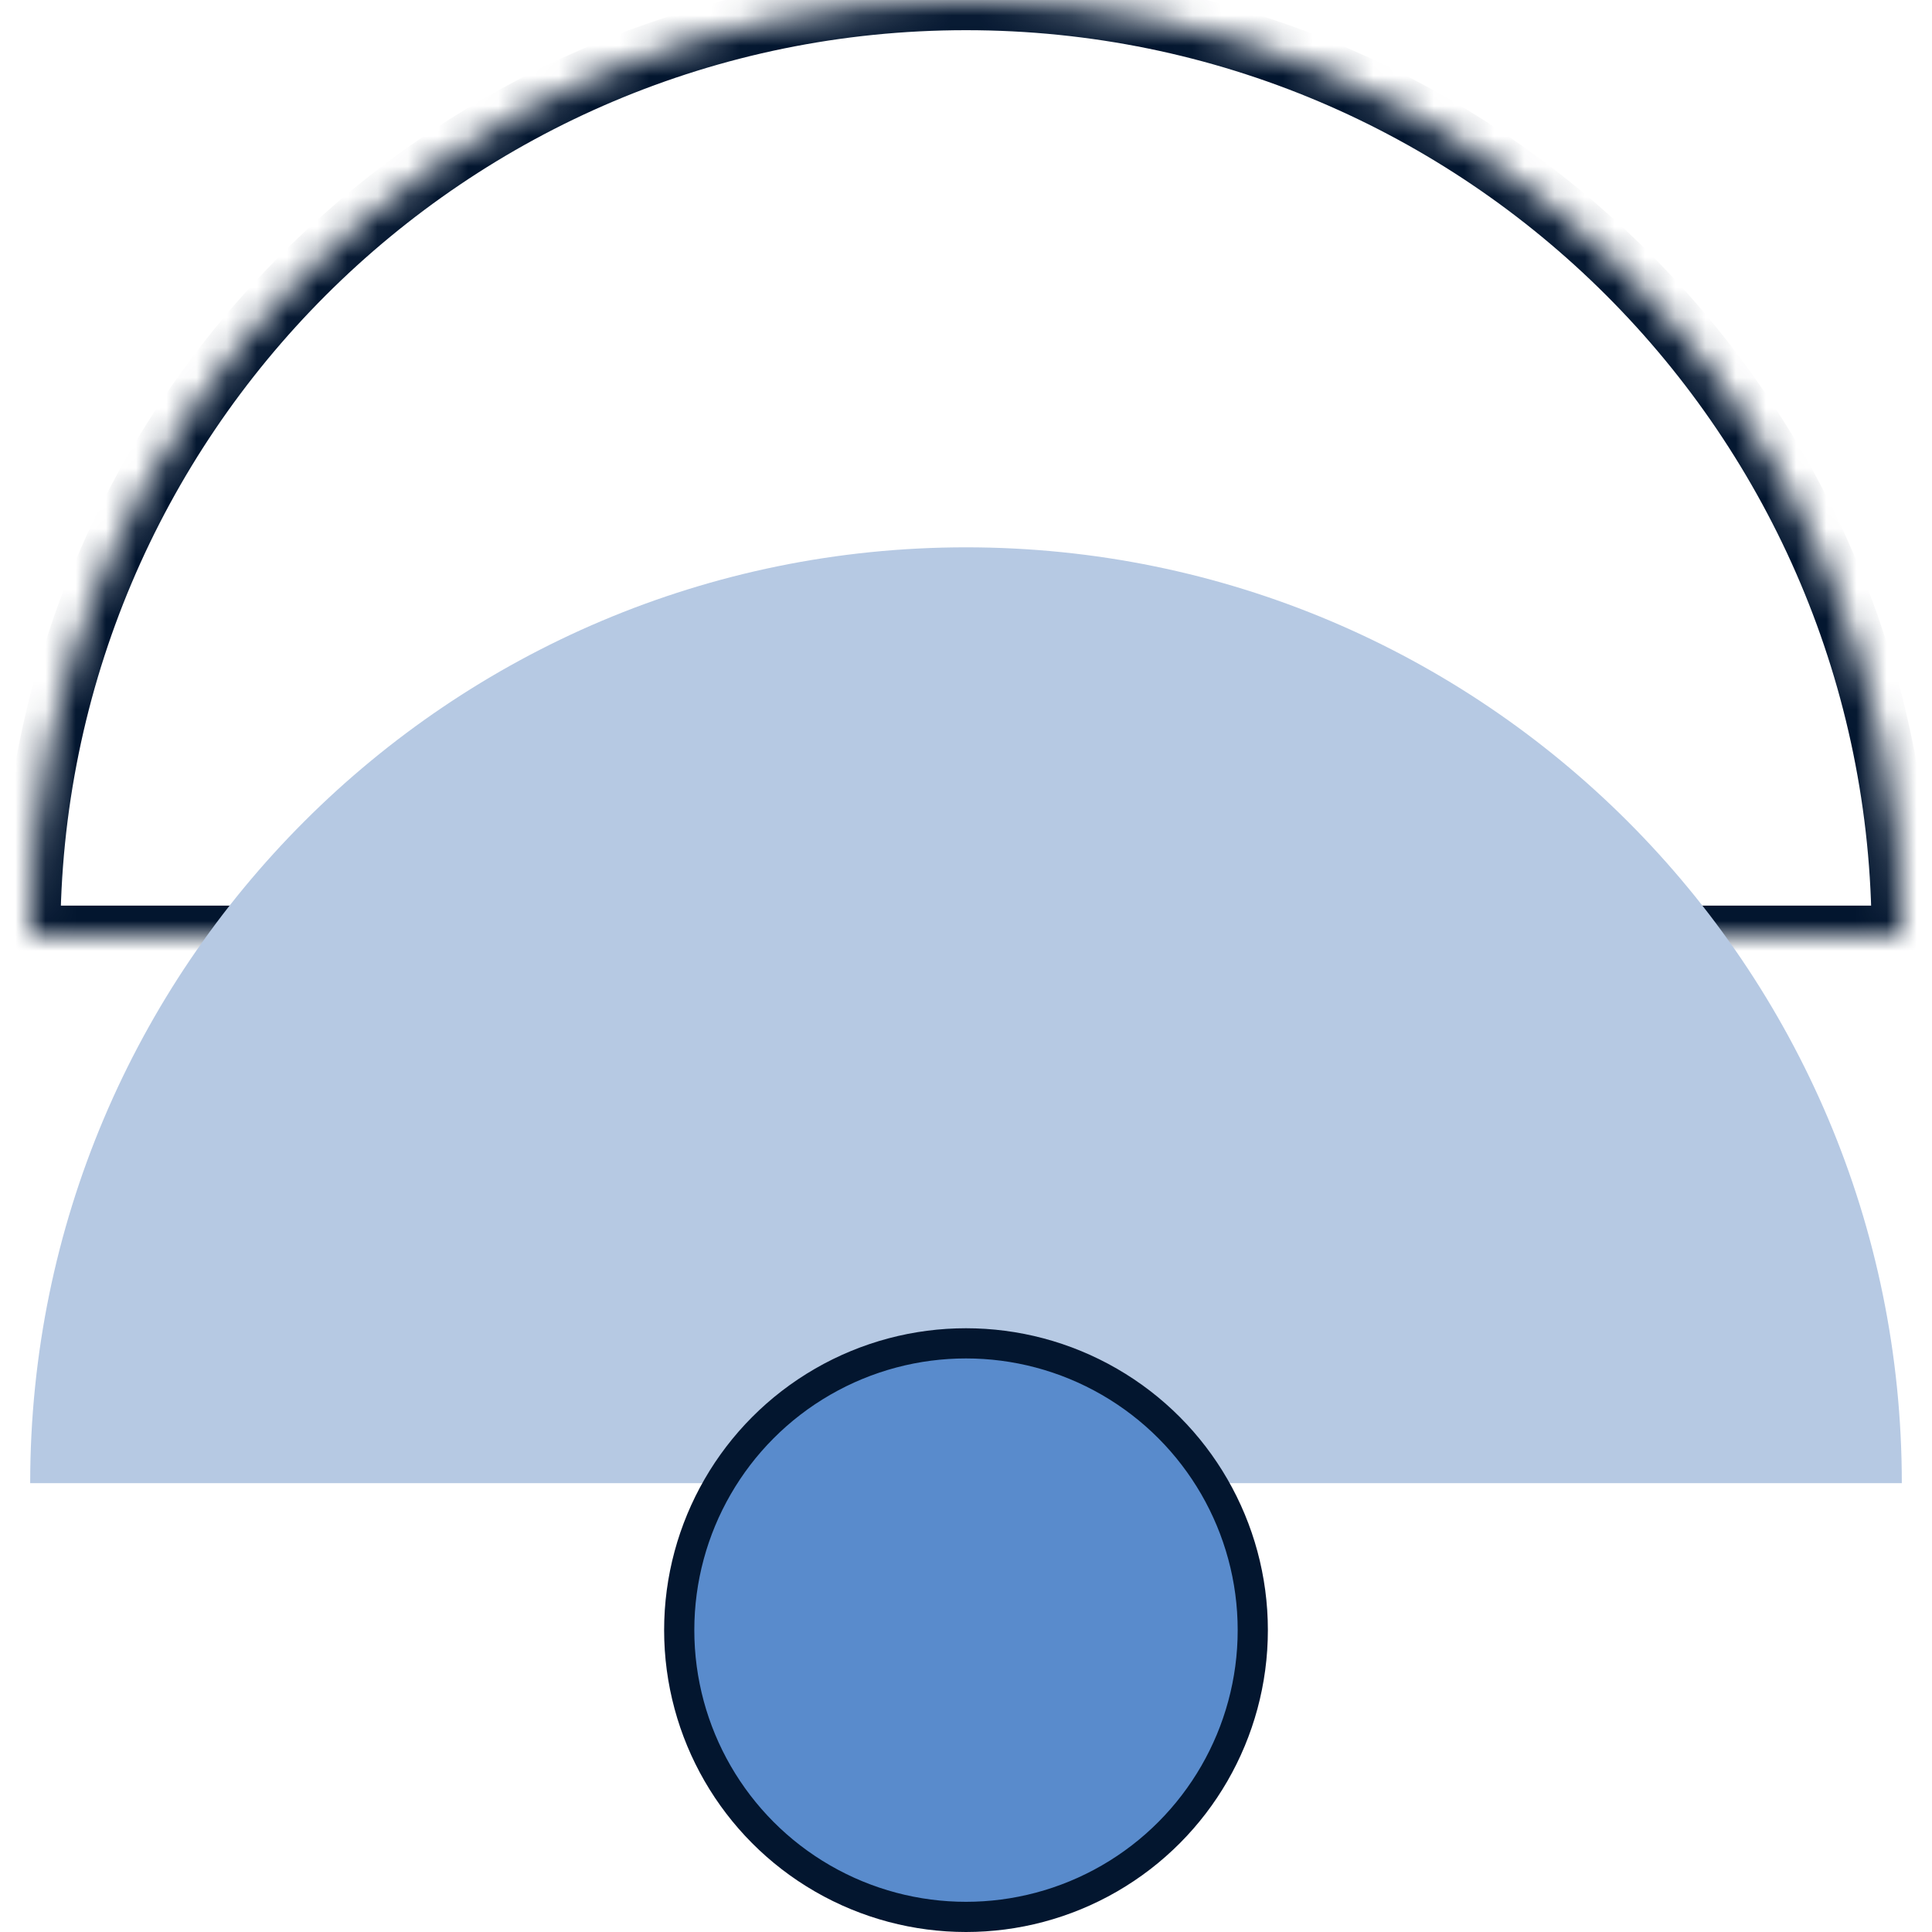
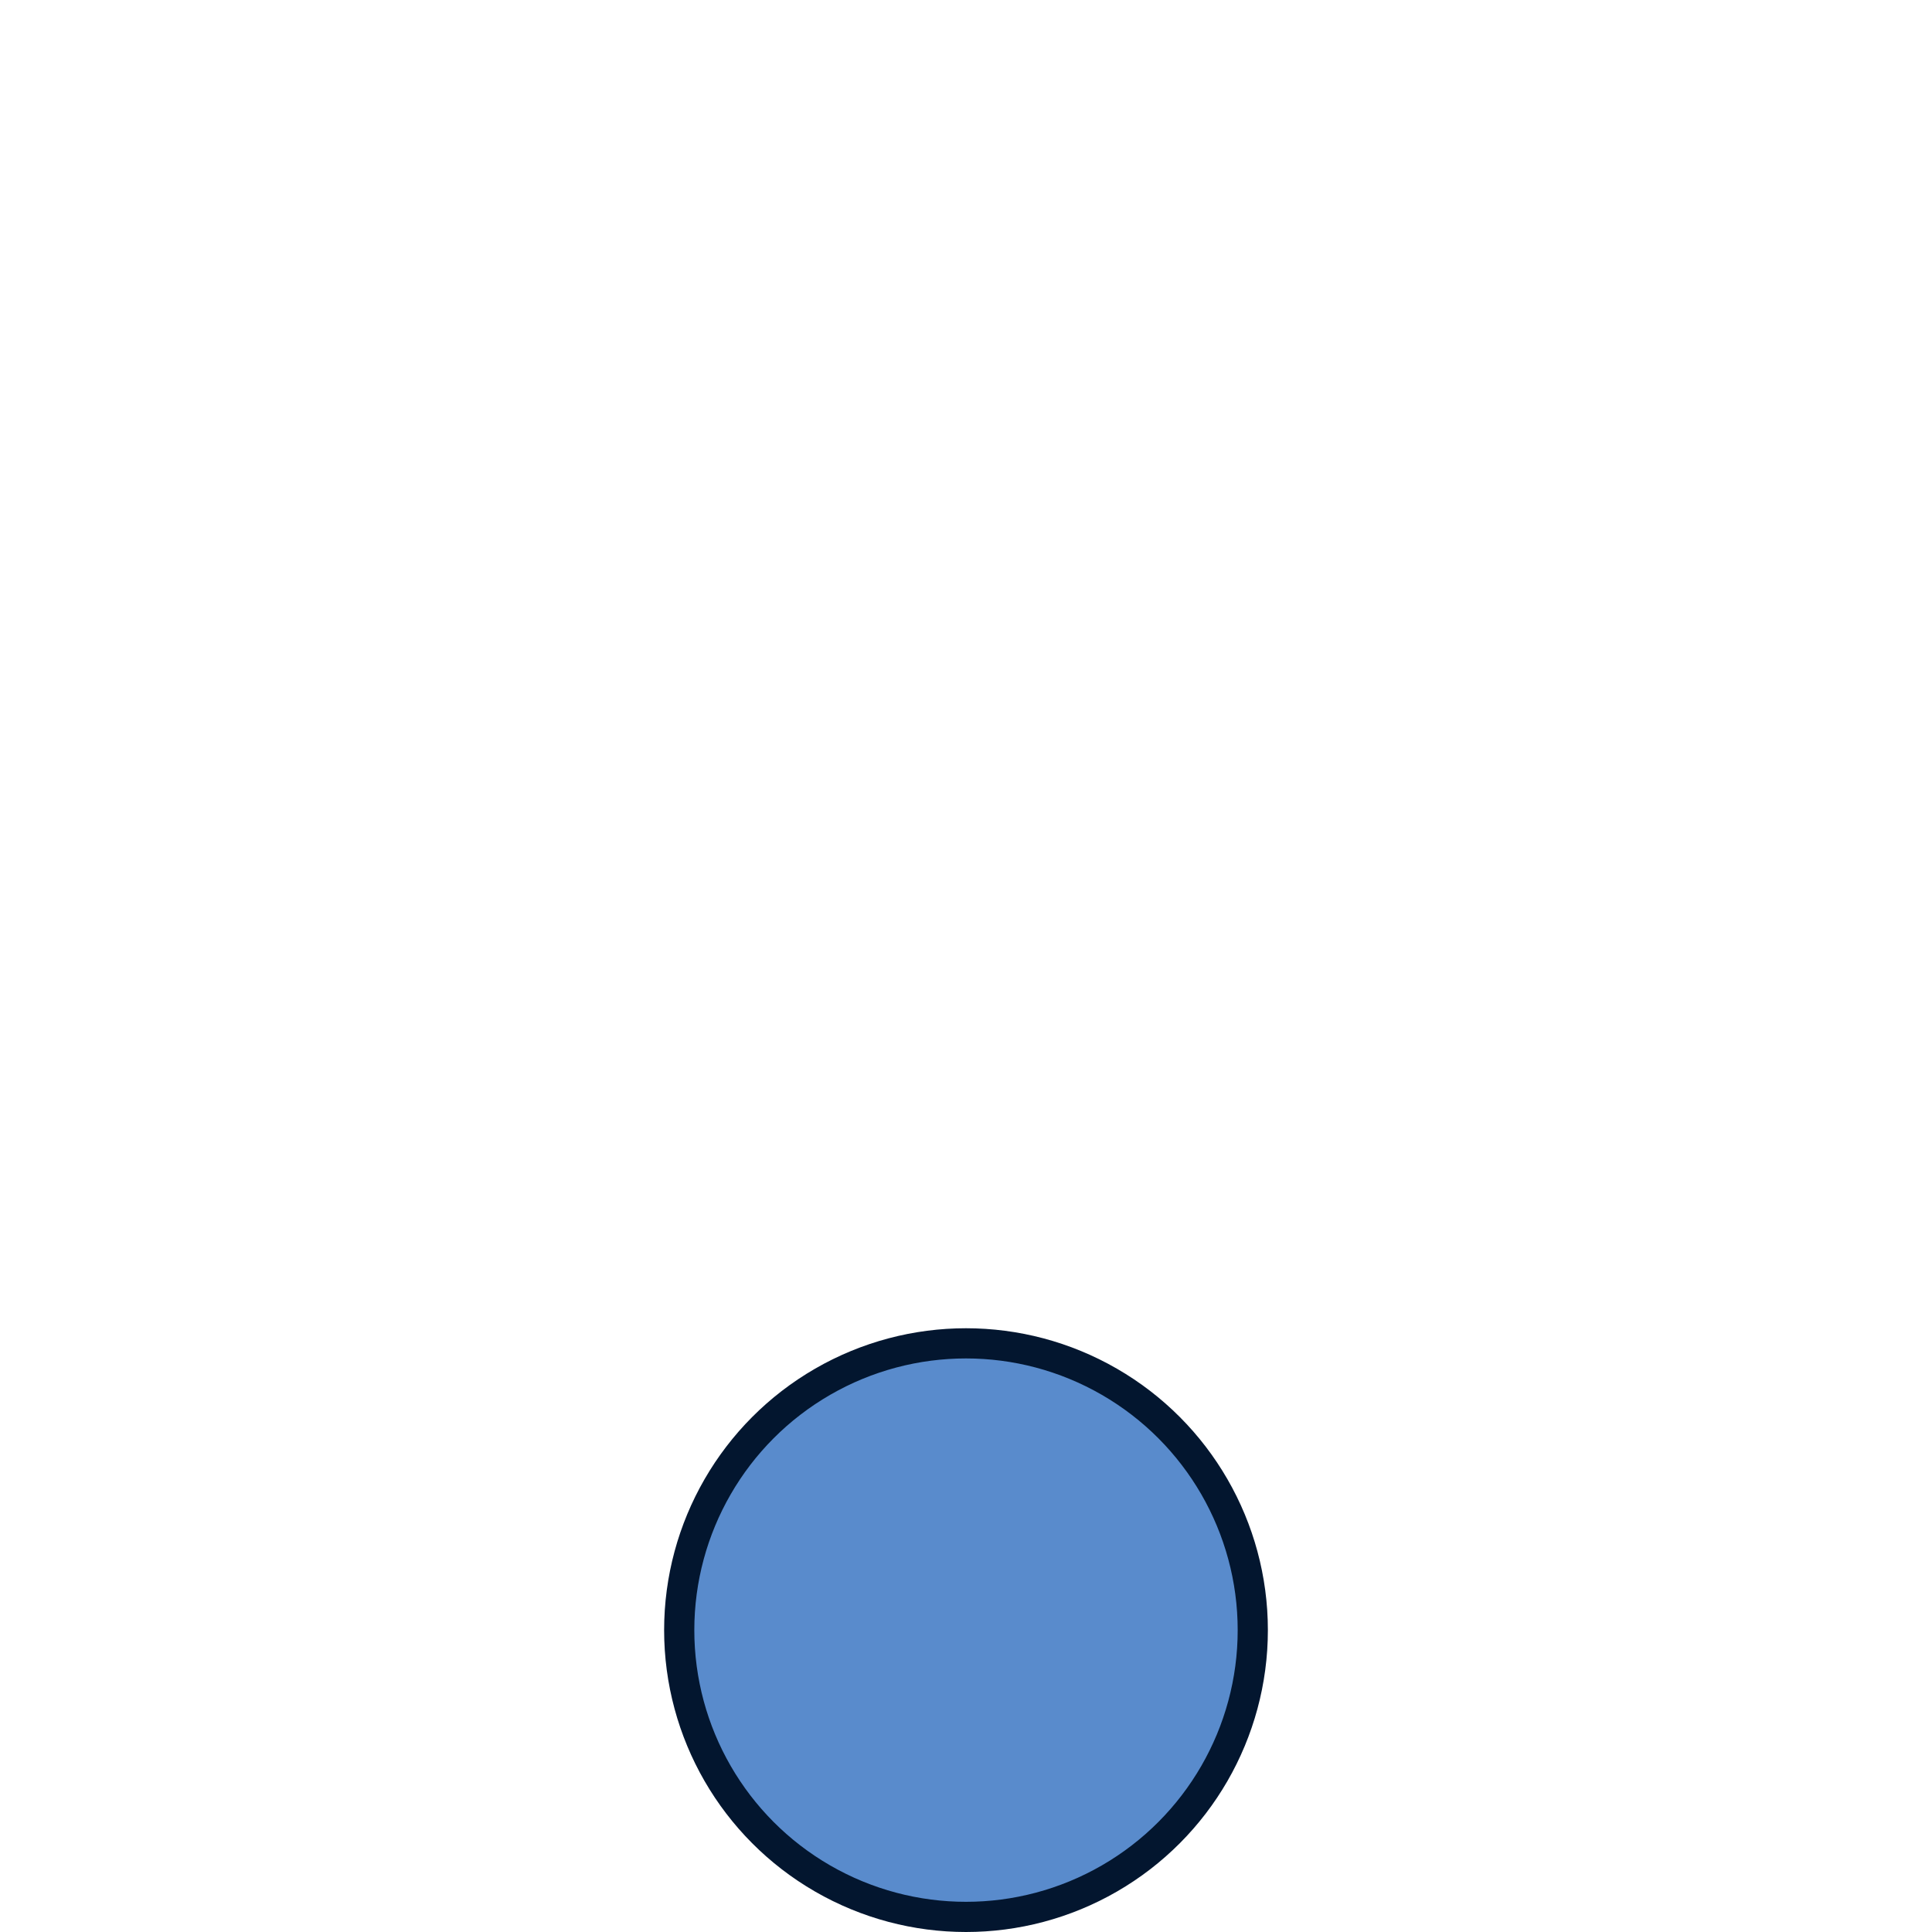
<svg xmlns="http://www.w3.org/2000/svg" width="64" height="64" viewBox="0 0 64 64" fill="none">
  <rect width="64" height="64" fill="white" />
  <mask id="path-1-inside-1_4931_498" fill="white">
-     <path fill-rule="evenodd" clip-rule="evenodd" d="M63 31C63 13.879 49.121 0 32 0C14.879 0 1 13.879 1 31H63Z" />
-   </mask>
+     </mask>
  <path d="M63 31V32H64V31H63ZM1 31H0V32H1V31ZM32 1C48.569 1 62 14.431 62 31H64C64 13.327 49.673 -1 32 -1V1ZM2 31C2 14.431 15.431 1 32 1V-1C14.327 -1 0 13.327 0 31H2ZM1 32H63V30H1V32Z" fill="#03162F" mask="url(#path-1-inside-1_4931_498)" />
-   <path fill-rule="evenodd" clip-rule="evenodd" d="M63 49.131C63 32.01 49.121 18.131 32 18.131C14.879 18.131 1 32.01 1 49.131H63Z" fill="#B6C9E3" />
  <circle cx="32" cy="54" r="9.5" fill="#598BCC" stroke="#03162F" />
</svg>